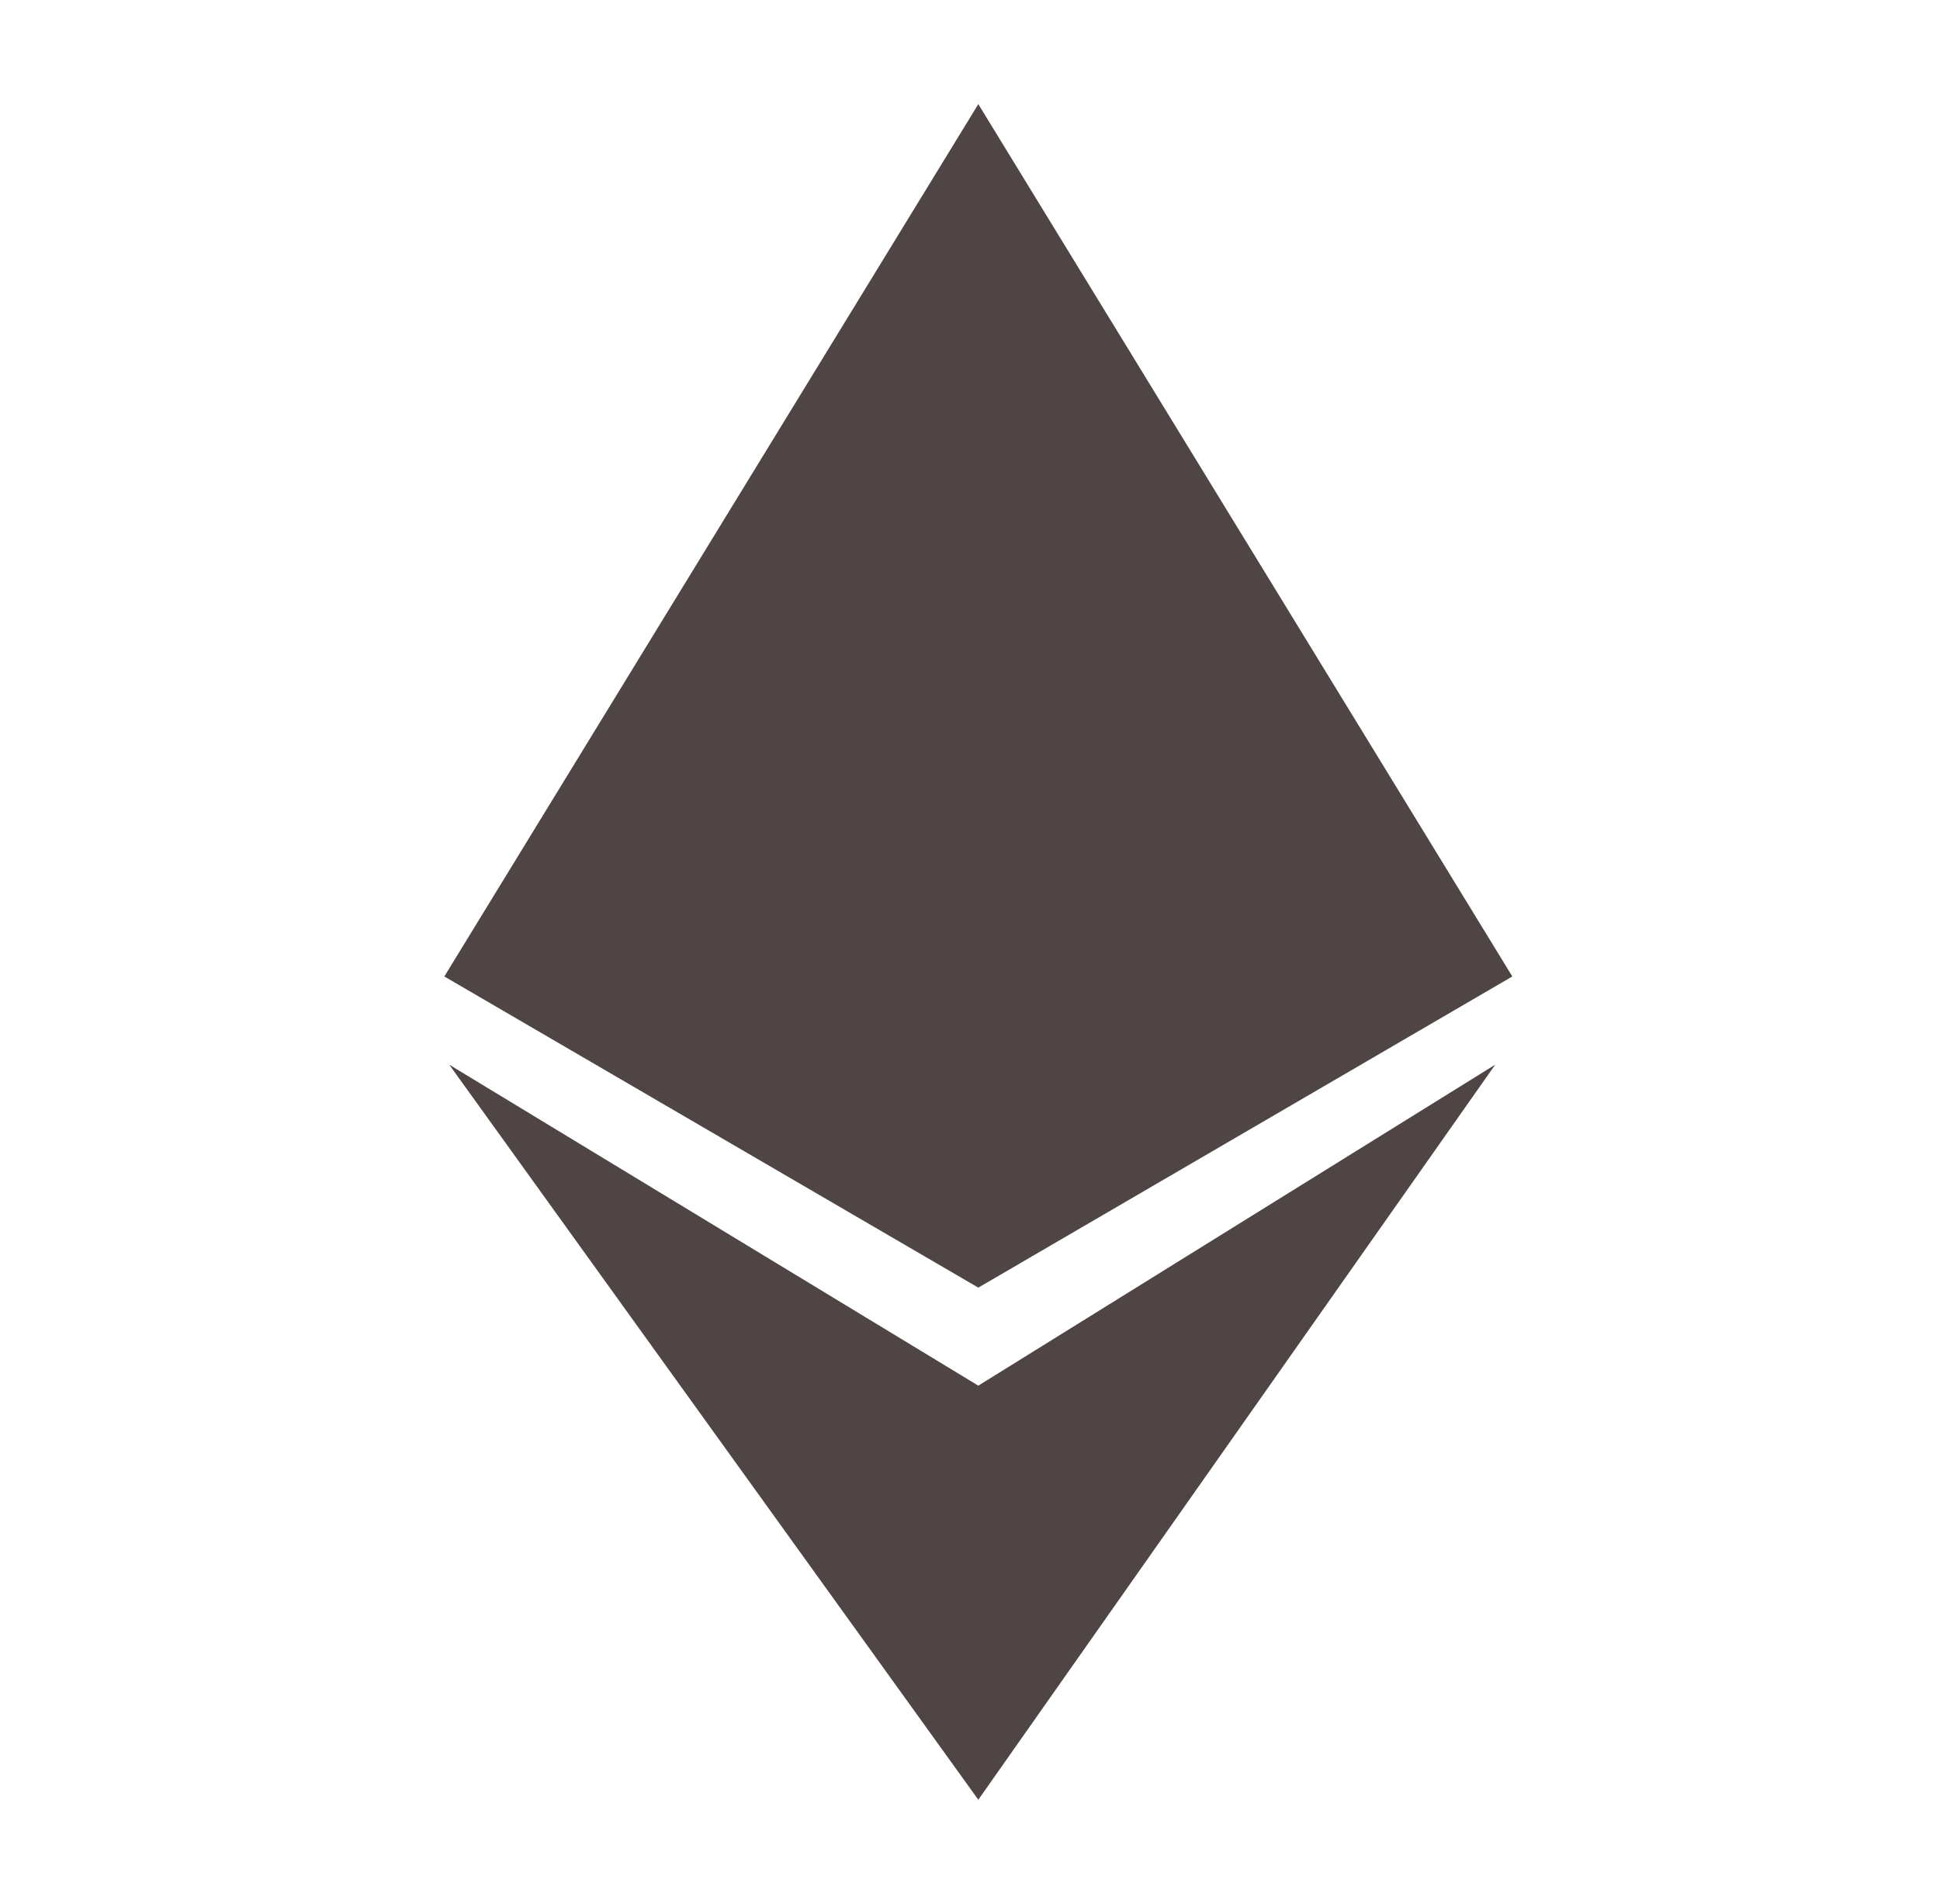
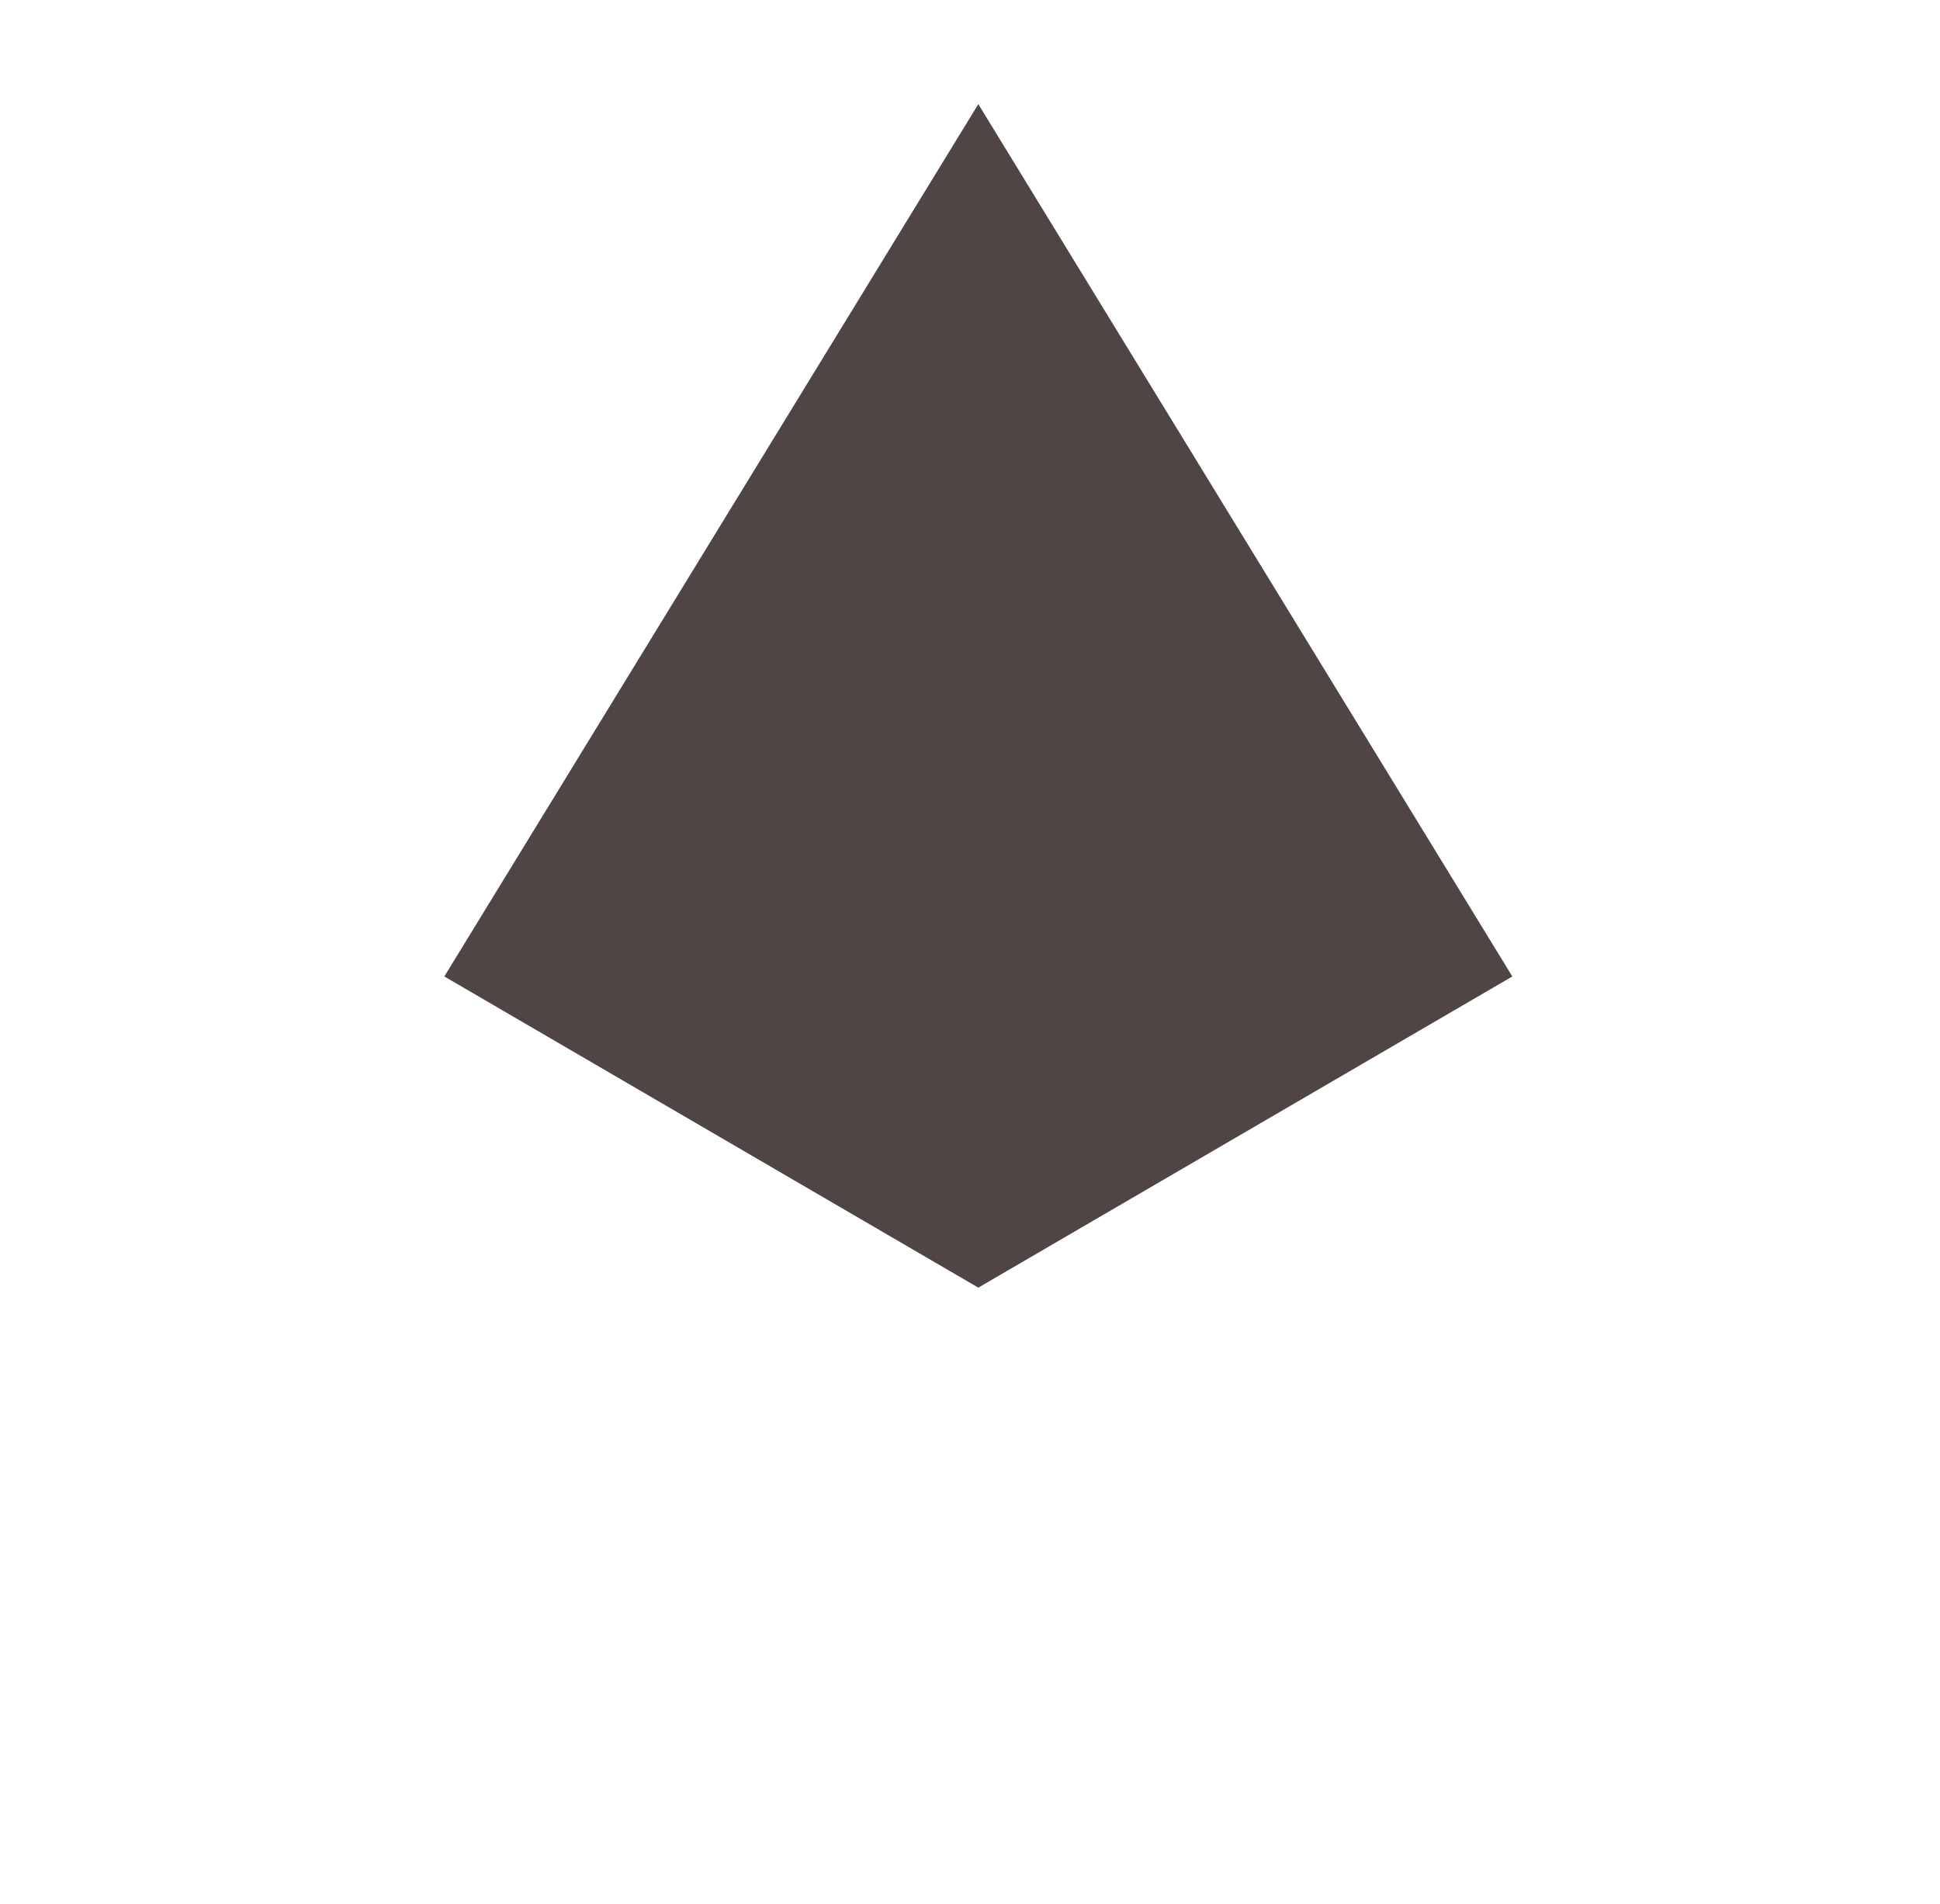
<svg xmlns="http://www.w3.org/2000/svg" width="53" height="52" viewBox="0 0 53 52" fill="none">
  <path d="M12.139 26.67L26.727 2.844L41.316 26.67L26.727 35.169L12.139 26.67Z" fill="#504545" />
-   <path d="M26.727 37.846L40.849 29.079L26.727 49.156L12.273 29.079L26.727 37.846Z" fill="#504545" />
</svg>